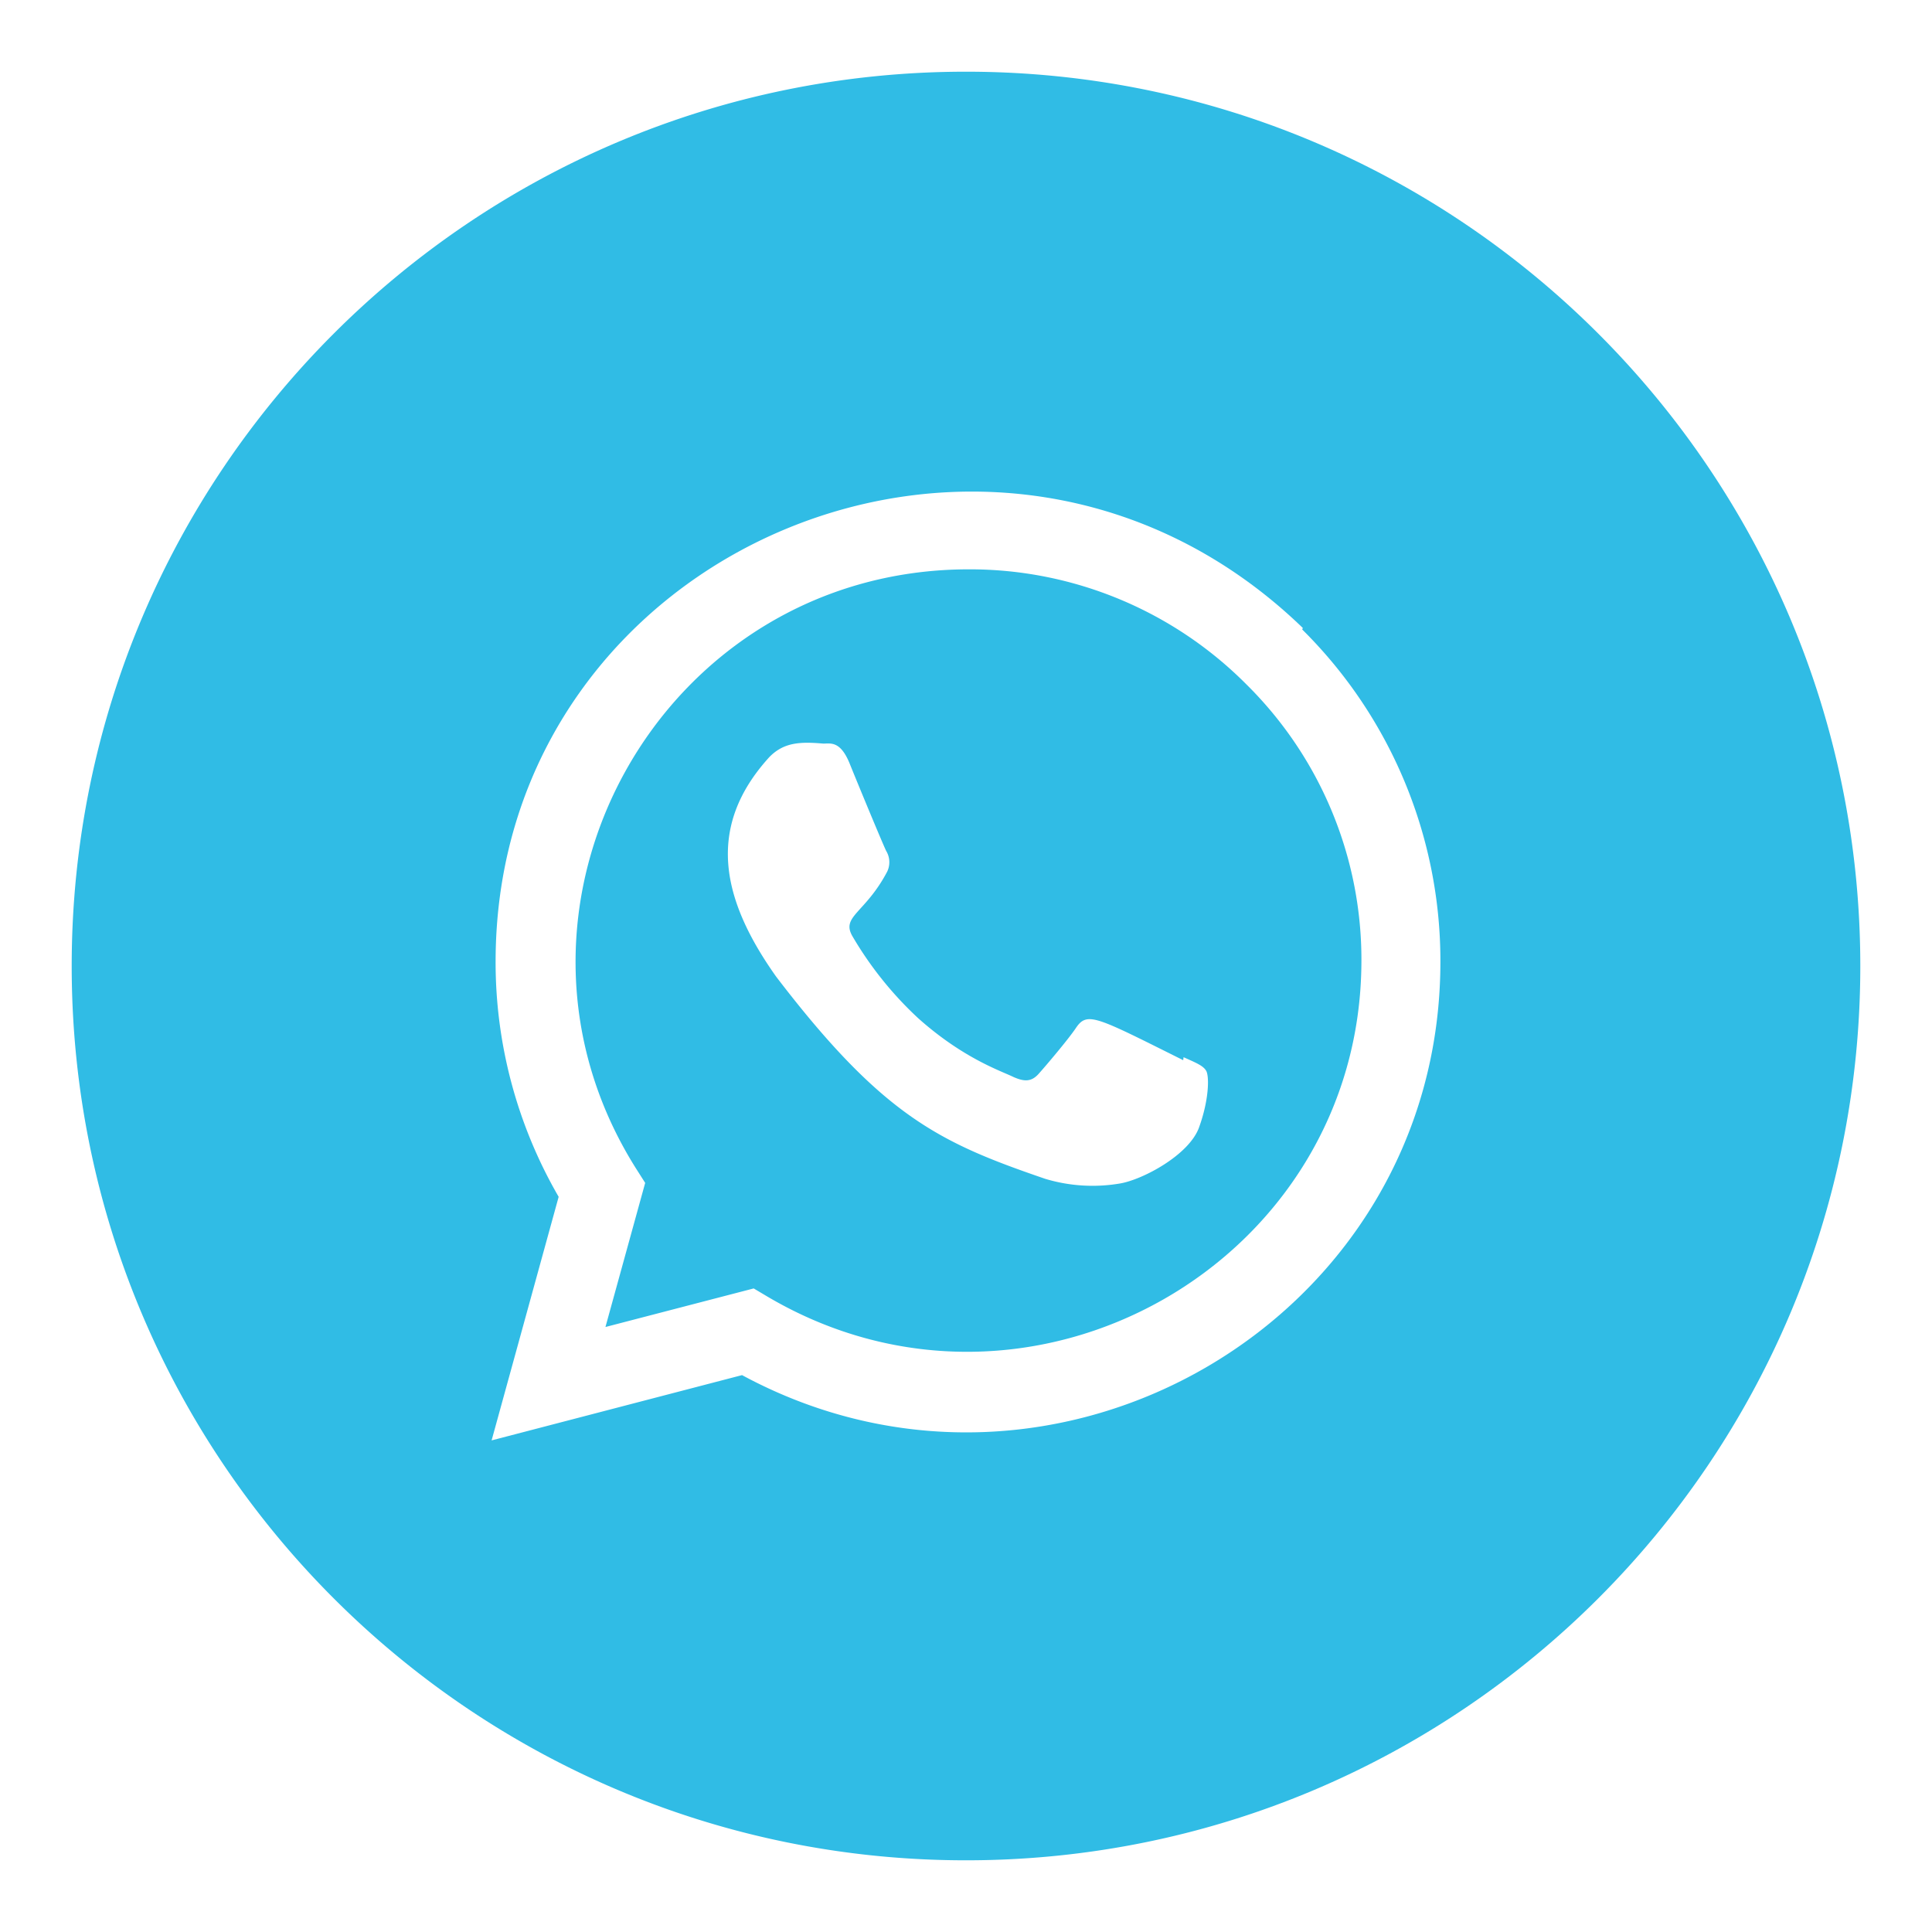
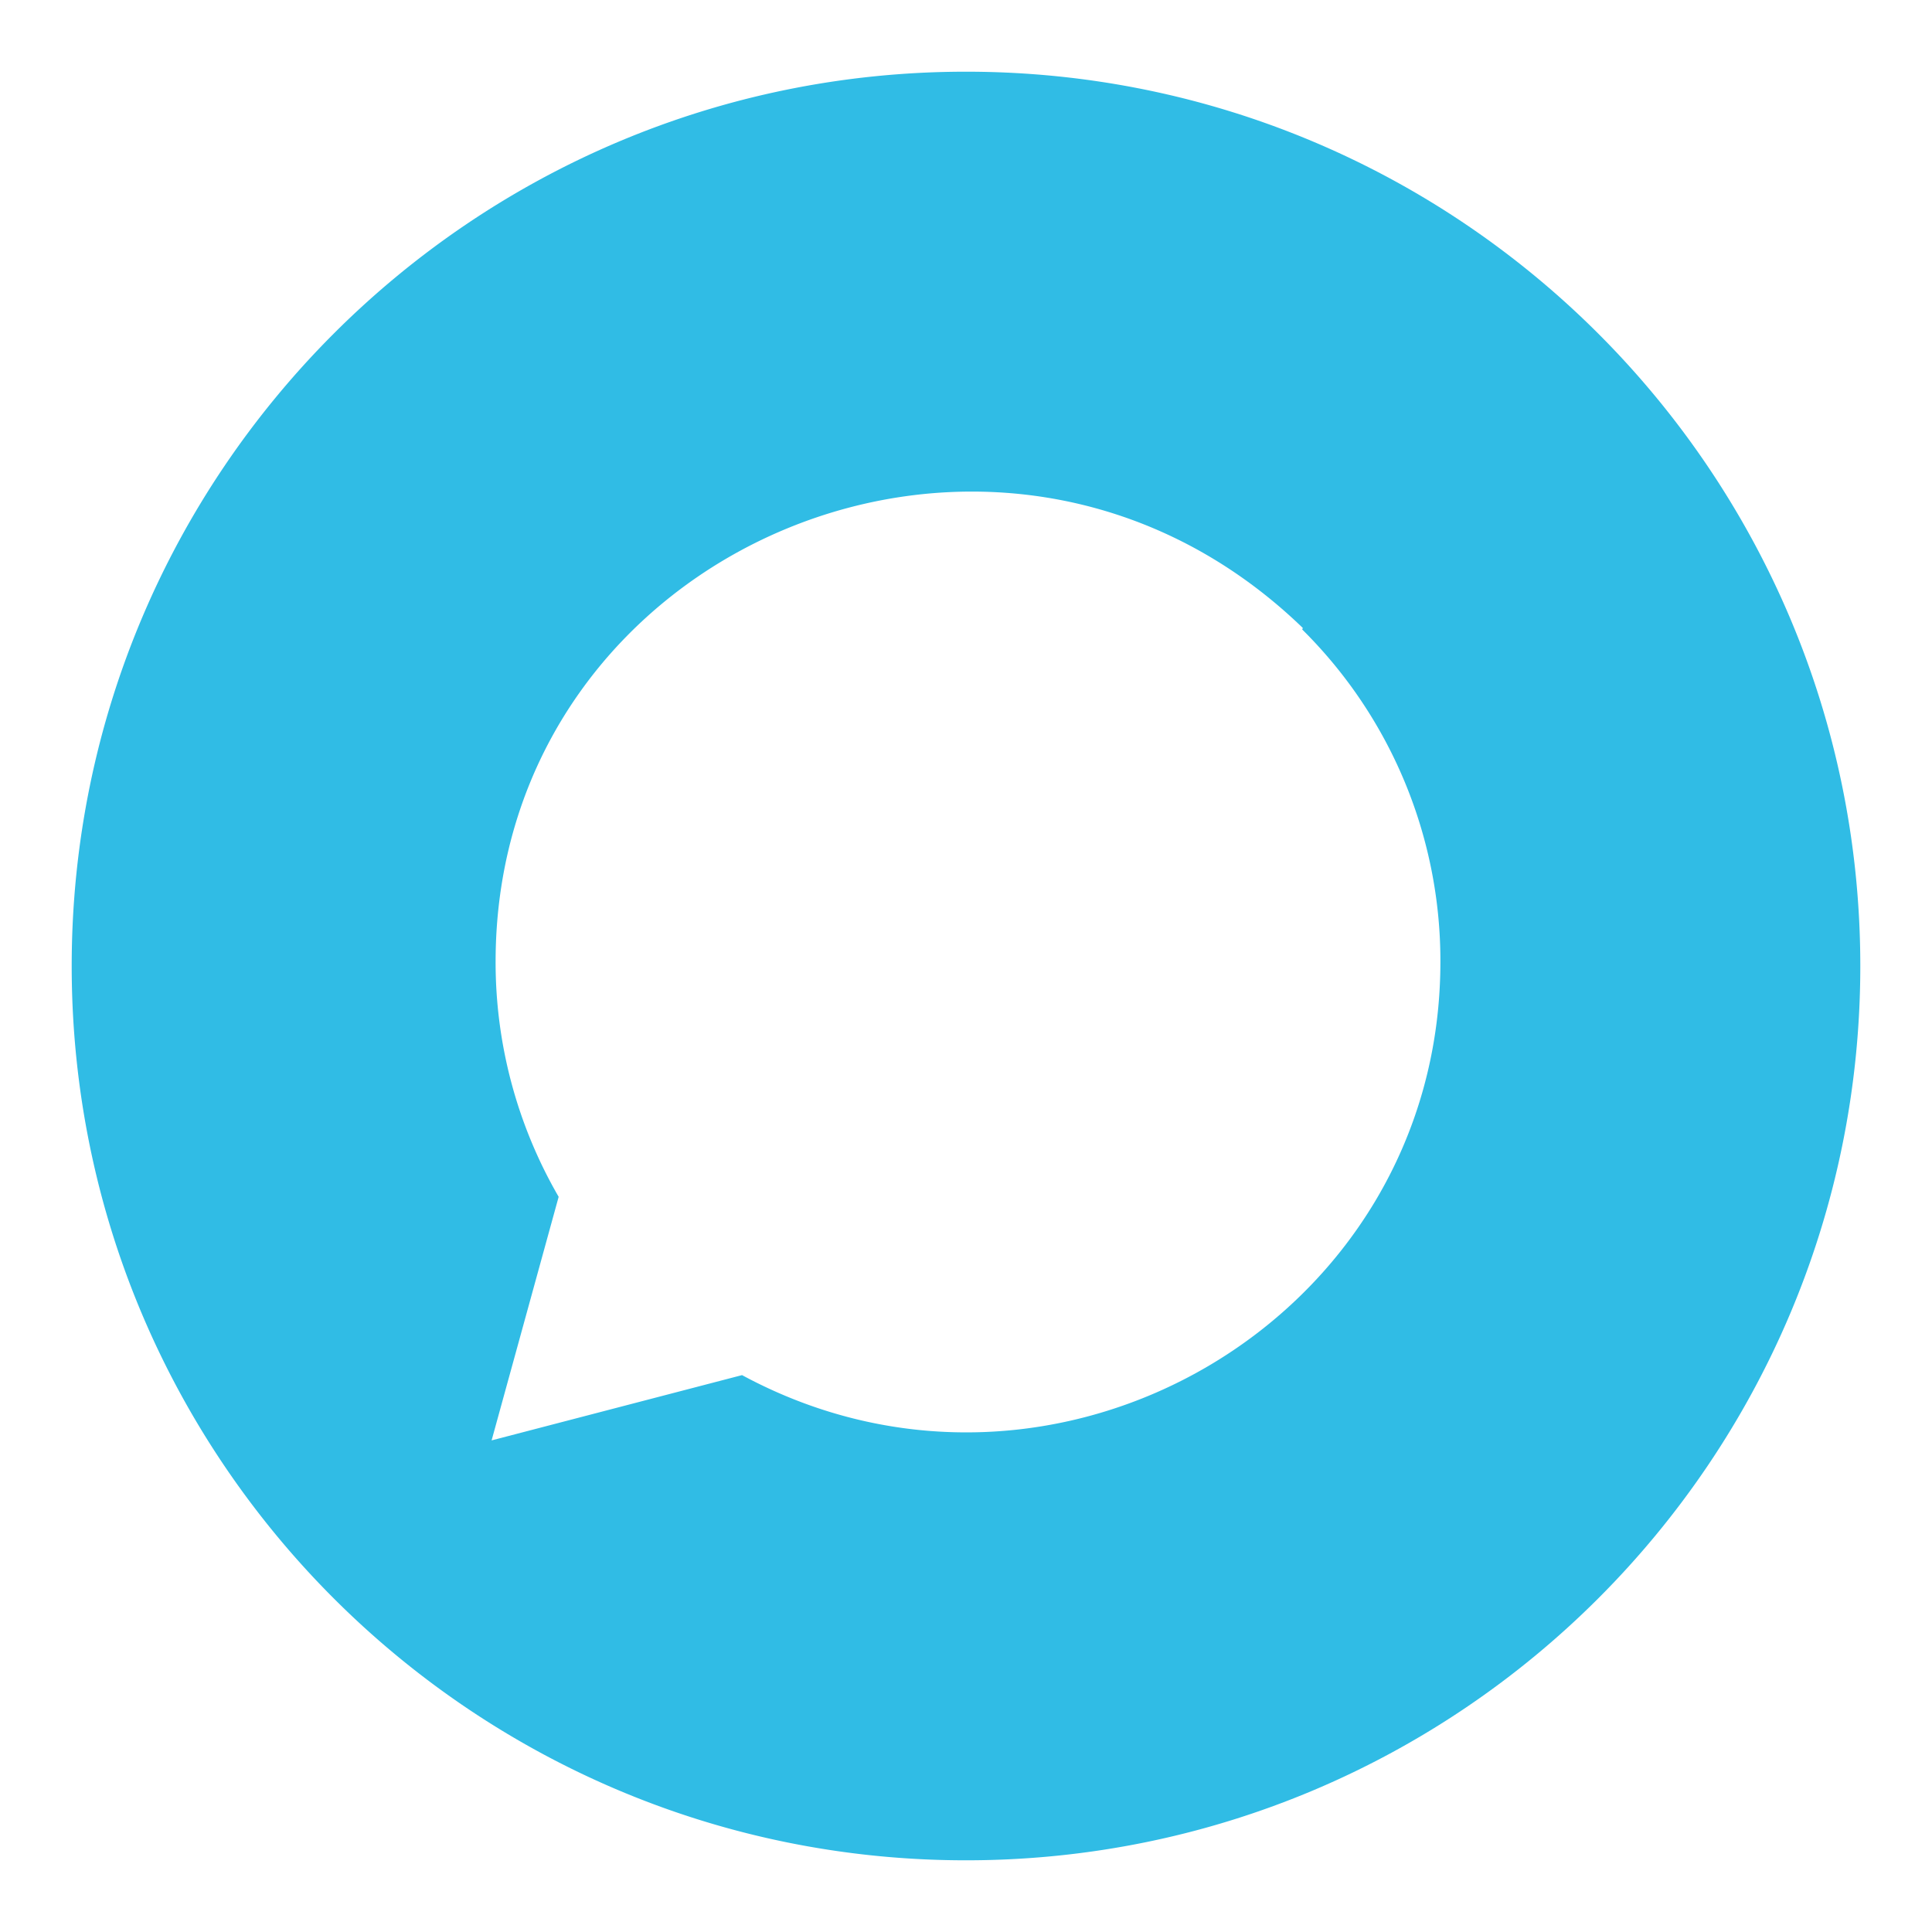
<svg xmlns="http://www.w3.org/2000/svg" id="Camada_1" data-name="Camada 1" viewBox="0 0 512 512">
  <defs>
    <style>.cls-1{fill:#30bce5}</style>
  </defs>
  <title>WHATSAPP</title>
  <path d="M256 19C125.14 19 19 125.14 19 256s106.14 237 237 237 237-106.14 237-237S386.86 19 256 19zm-59.35 345.42l-66.37 17.3 17.77-64.55a124 124 0 01-16.71-62.29c0-109.86 133.37-166.34 213.92-88.46l-.16.4a123.57 123.57 0 0136.62 88.12c-.04 94.81-102.25 154.21-185.07 109.48z" class="cls-1" />
-   <path d="M330.31 181.37a103.33 103.33 0 00-73.56-30.49c-81.84 0-131.48 89.89-88.27 158.67l2.5 3.93-10.53 38.19 39.29-10.22 3.77 2.24c69.43 40.82 157.22-9.12 157.28-89.09a102.51 102.51 0 00-30.48-73.23zm-12.53 117.35c-2.61 7.38-15.11 14-21.12 14.94a43.41 43.41 0 01-19.7-1.27c-27.7-9.51-42.85-16.37-71.28-53.58-14.47-20.39-18.73-39.56-1.82-58.15 3.88-4 8.29-4.12 14.33-3.6 1.94 0 4.53-.78 7 5.34s8.87 21.54 9.66 23.11a5.77 5.77 0 01.26 5.49c-5.84 11.07-12.27 11.82-9.2 17.12a95.17 95.17 0 0017.39 21.69c11.95 10.69 22 14 25.18 15.56 3.11 1.41 4.93 1.26 6.77-.79s7.82-9.08 9.89-12.17c3-4.46 5.38-2.93 28.42 8.55l.1-.79c3.14 1.42 5.19 2.2 6 3.62s.79 7.54-1.88 14.93z" class="cls-1" />
</svg>